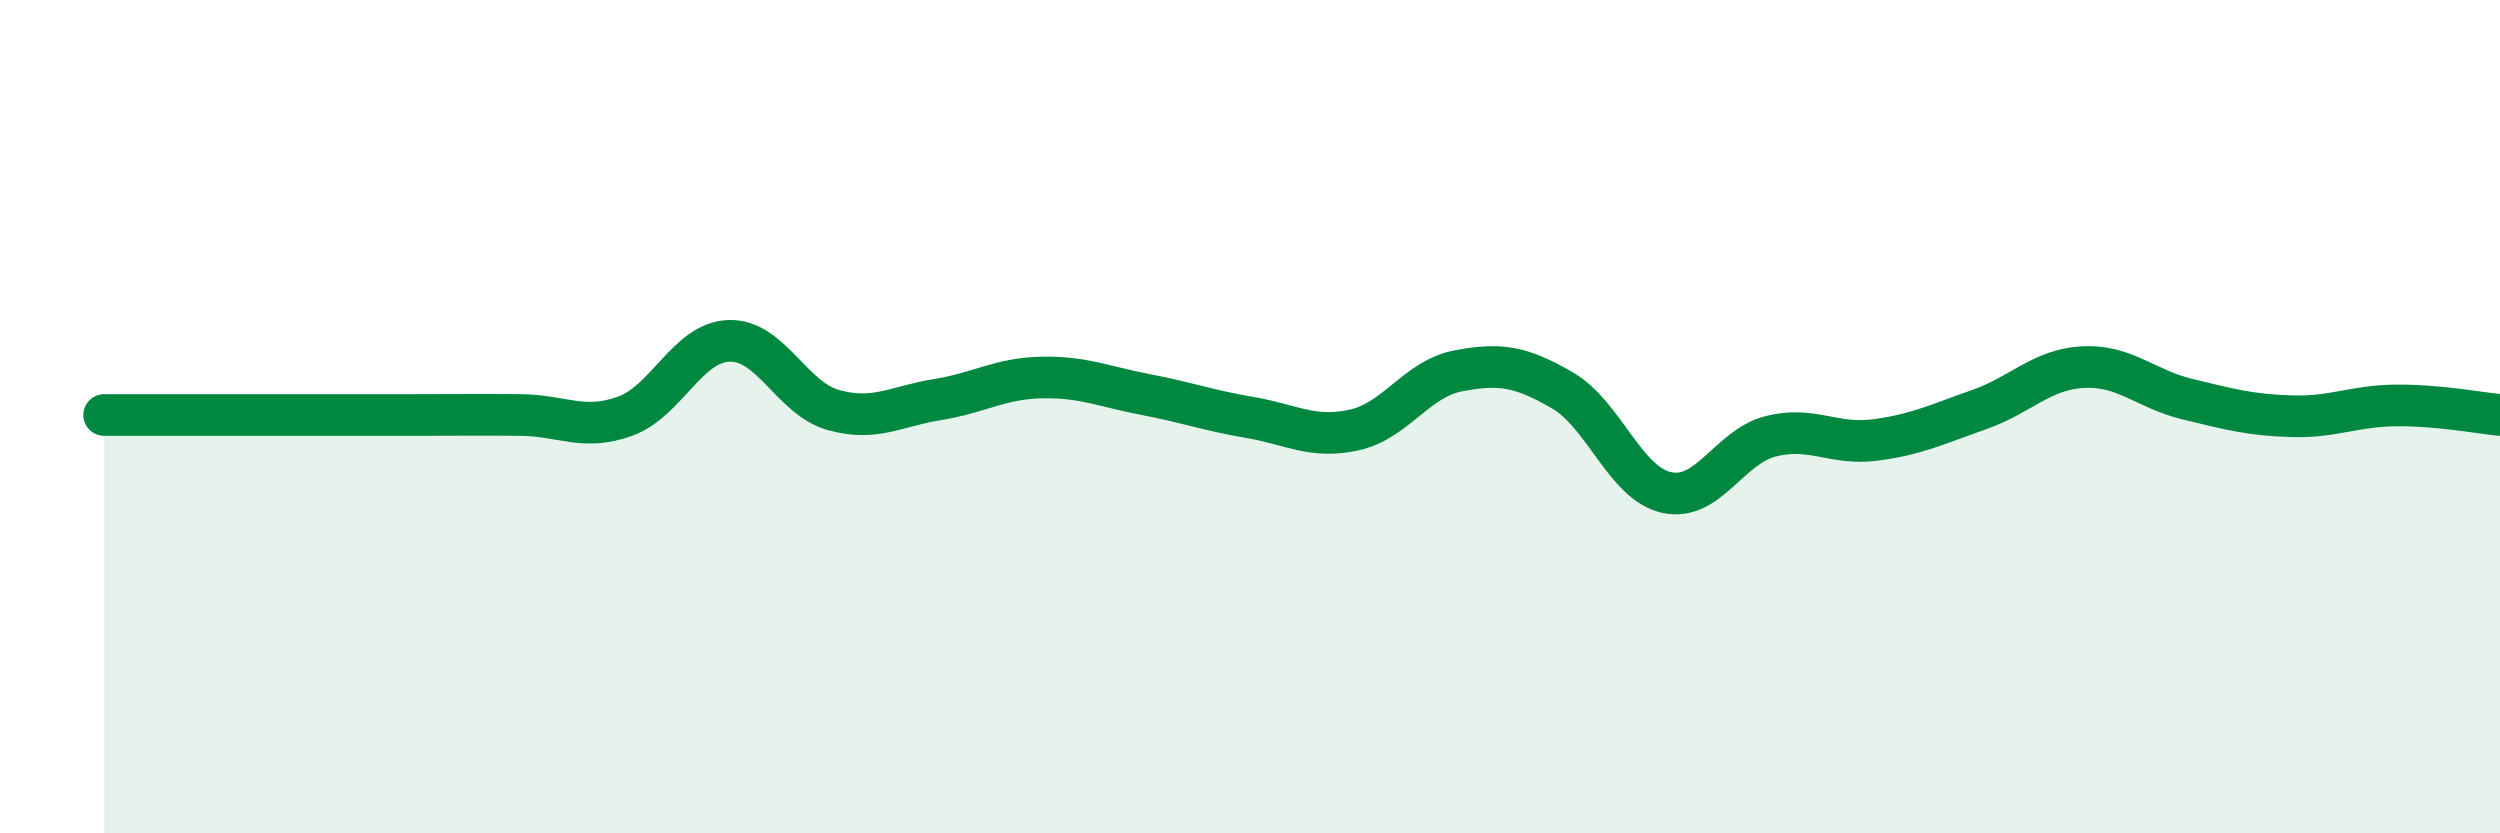
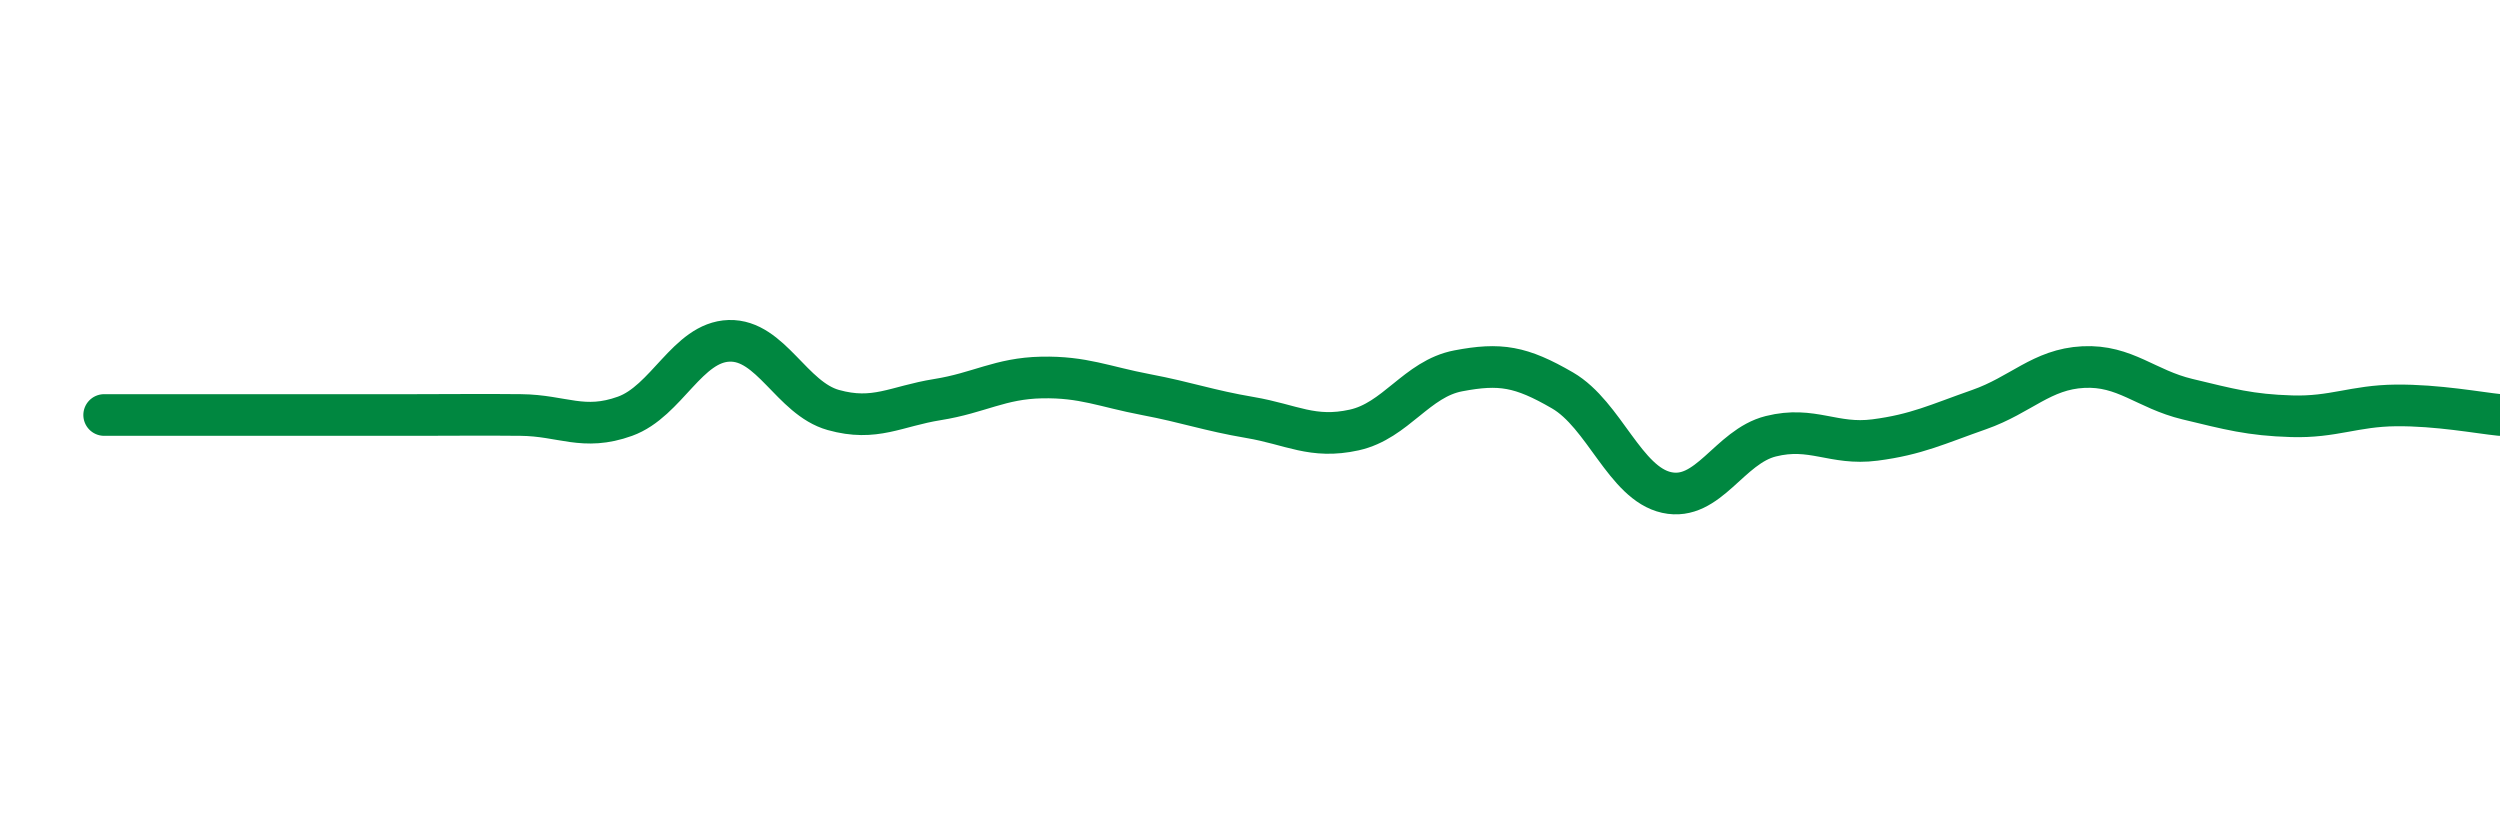
<svg xmlns="http://www.w3.org/2000/svg" width="60" height="20" viewBox="0 0 60 20">
-   <path d="M 2.5,9.96 C 3,9.96 4,9.96 5,9.96 C 6,9.96 6.5,9.96 7.5,9.96 C 8.5,9.96 9,9.96 10,9.96 C 11,9.96 11.5,9.95 12.5,9.96 C 13.5,9.97 14,10.35 15,9.99 C 16,9.63 16.5,8.21 17.5,8.18 C 18.5,8.15 19,9.56 20,9.84 C 21,10.12 21.5,9.75 22.5,9.59 C 23.5,9.43 24,9.08 25,9.06 C 26,9.04 26.5,9.28 27.5,9.47 C 28.5,9.66 29,9.85 30,10.02 C 31,10.19 31.5,10.54 32.5,10.32 C 33.5,10.1 34,9.09 35,8.9 C 36,8.71 36.5,8.79 37.5,9.37 C 38.5,9.95 39,11.6 40,11.82 C 41,12.04 41.5,10.72 42.5,10.47 C 43.5,10.22 44,10.69 45,10.56 C 46,10.43 46.5,10.18 47.5,9.83 C 48.5,9.48 49,8.86 50,8.81 C 51,8.76 51.5,9.34 52.5,9.58 C 53.5,9.82 54,9.96 55,9.99 C 56,10.02 56.5,9.74 57.5,9.73 C 58.5,9.72 59.5,9.91 60,9.96L60 20L2.5 20Z" fill="#008740" opacity="0.1" stroke-linecap="round" stroke-linejoin="round" />
  <path d="M 2.5,9.96 C 3,9.96 4,9.96 5,9.96 C 6,9.96 6.5,9.96 7.5,9.96 C 8.5,9.96 9,9.96 10,9.96 C 11,9.96 11.5,9.95 12.5,9.96 C 13.5,9.97 14,10.35 15,9.99 C 16,9.63 16.5,8.21 17.5,8.18 C 18.5,8.15 19,9.56 20,9.84 C 21,10.12 21.5,9.75 22.5,9.59 C 23.5,9.43 24,9.08 25,9.06 C 26,9.04 26.5,9.28 27.5,9.47 C 28.5,9.66 29,9.85 30,10.02 C 31,10.19 31.5,10.54 32.5,10.32 C 33.5,10.1 34,9.09 35,8.9 C 36,8.71 36.5,8.79 37.5,9.37 C 38.5,9.95 39,11.6 40,11.82 C 41,12.04 41.5,10.72 42.5,10.47 C 43.5,10.22 44,10.69 45,10.56 C 46,10.43 46.5,10.18 47.5,9.83 C 48.5,9.48 49,8.86 50,8.81 C 51,8.76 51.5,9.34 52.5,9.58 C 53.5,9.82 54,9.96 55,9.99 C 56,10.02 56.5,9.74 57.5,9.73 C 58.5,9.72 59.5,9.91 60,9.96" stroke="#008740" stroke-width="1" fill="none" stroke-linecap="round" stroke-linejoin="round" />
</svg>